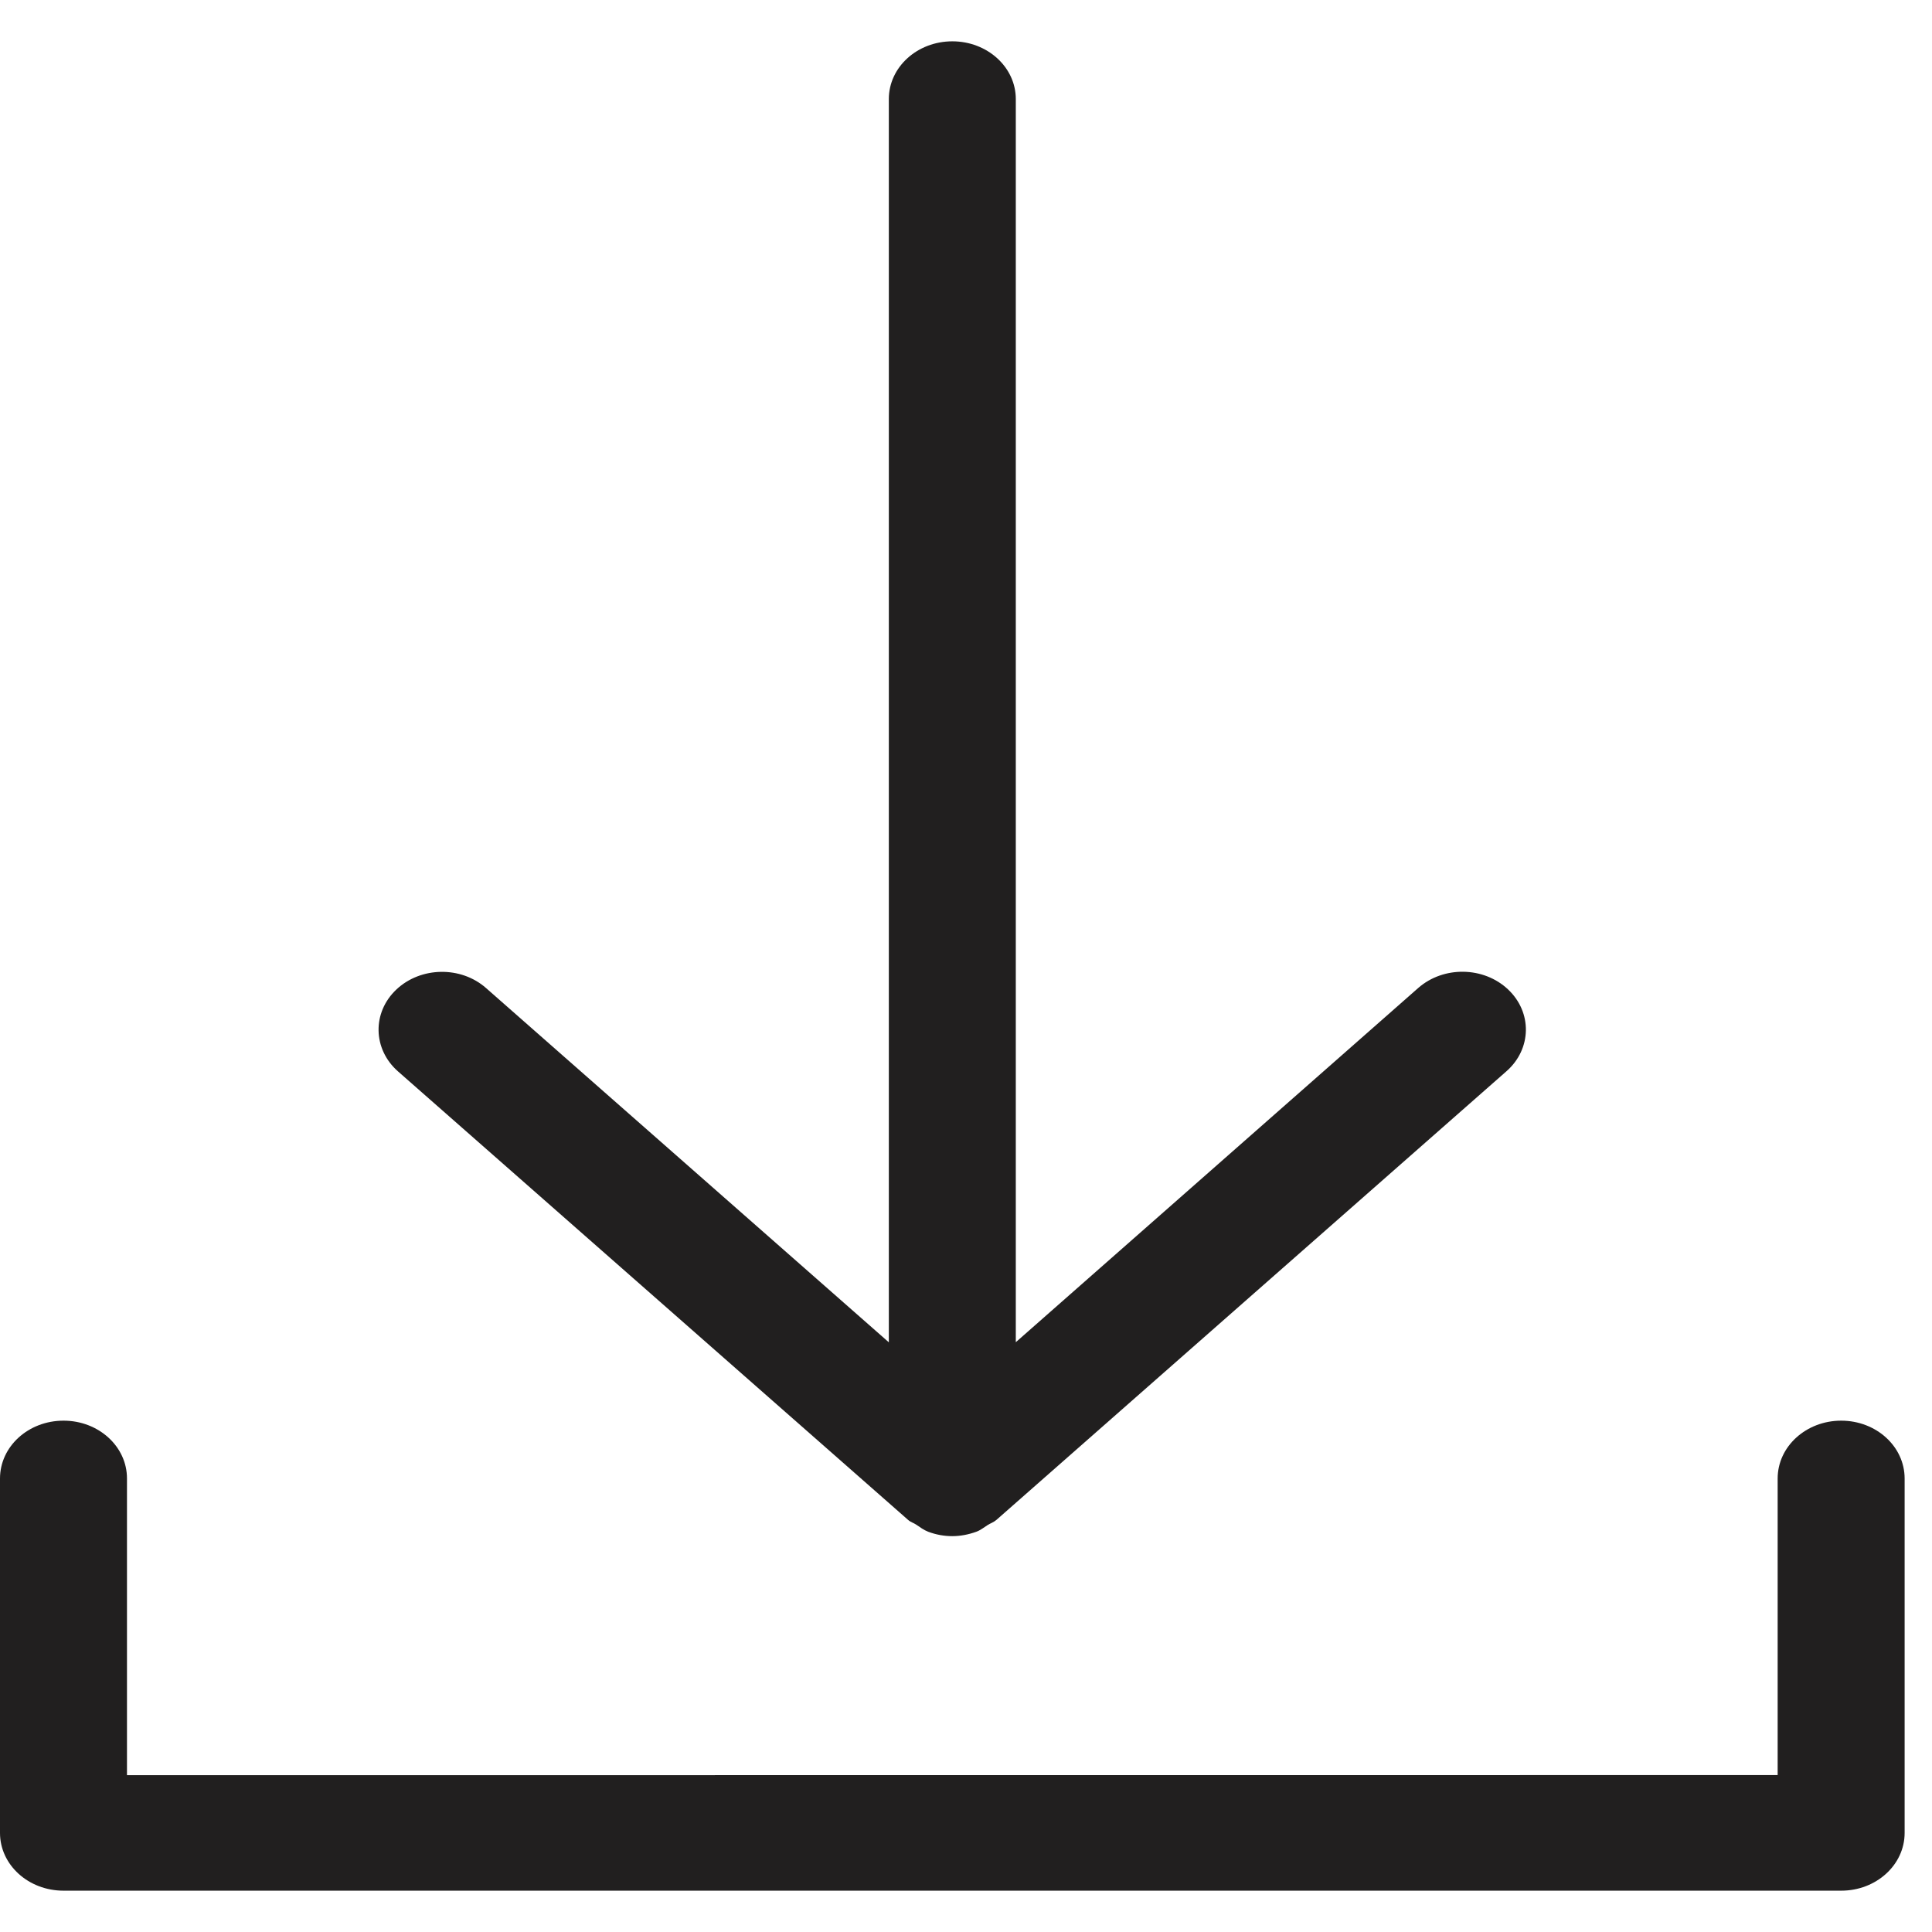
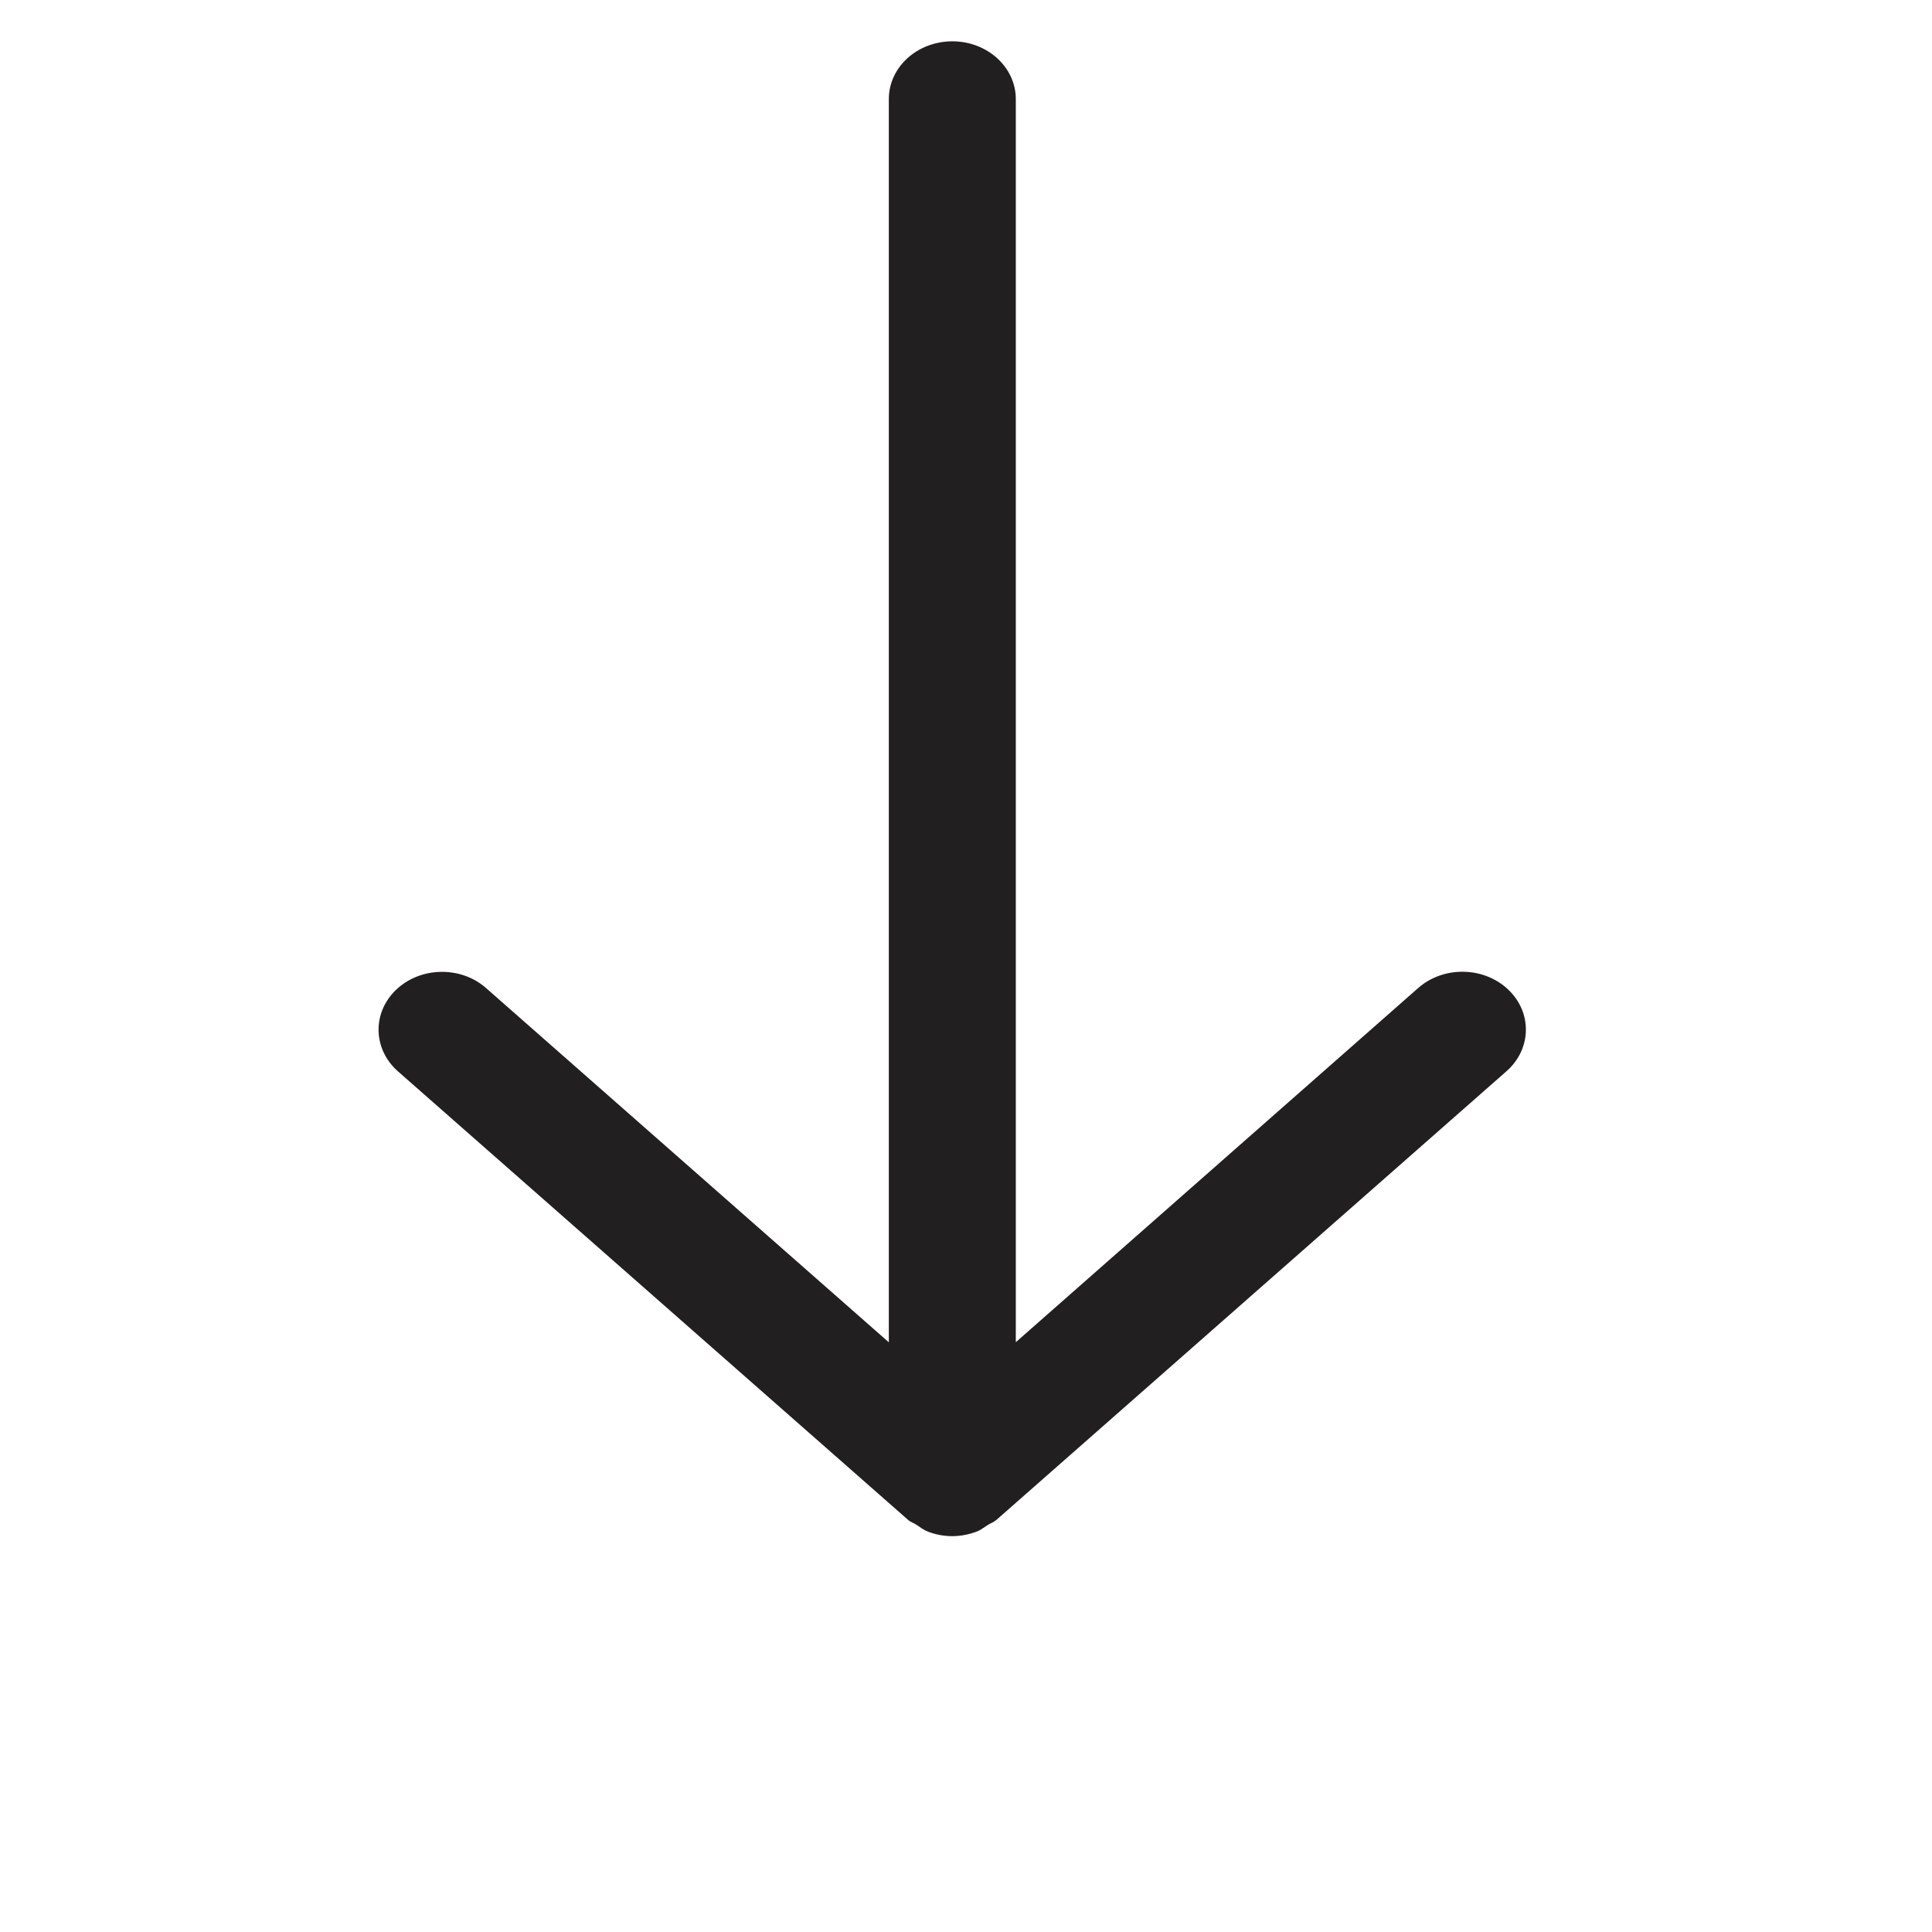
<svg xmlns="http://www.w3.org/2000/svg" width="18" height="18" viewBox="0 0 18 18" fill="none">
-   <path d="M0.592 13.236C0.264 13.236 0 13.477 0 13.775V17.077C0 17.374 0.264 17.615 0.592 17.615H17.154C17.481 17.615 17.745 17.374 17.745 17.077V13.775C17.745 13.477 17.481 13.236 17.154 13.236C16.827 13.236 16.562 13.477 16.562 13.775V16.538L1.183 16.539V13.774C1.183 13.477 0.919 13.236 0.592 13.236V13.236Z" fill="#211F1F" />
  <path d="M8.873 0.385C8.545 0.385 8.281 0.626 8.281 0.923V12.506L4.529 9.206C4.295 8.999 3.92 9.005 3.693 9.219C3.466 9.433 3.473 9.774 3.707 9.981L8.453 14.154L8.454 14.155L8.461 14.161C8.483 14.181 8.511 14.188 8.535 14.204C8.571 14.228 8.606 14.255 8.648 14.271C8.72 14.298 8.796 14.312 8.872 14.312C8.948 14.312 9.024 14.297 9.096 14.271C9.135 14.257 9.166 14.231 9.201 14.209C9.228 14.192 9.259 14.182 9.283 14.161L14.036 9.98C14.271 9.773 14.277 9.432 14.05 9.218C13.823 9.004 13.449 8.998 13.213 9.205L9.464 12.505V0.923C9.464 0.626 9.199 0.385 8.873 0.385L8.873 0.385Z" fill="#211F1F" />
</svg>